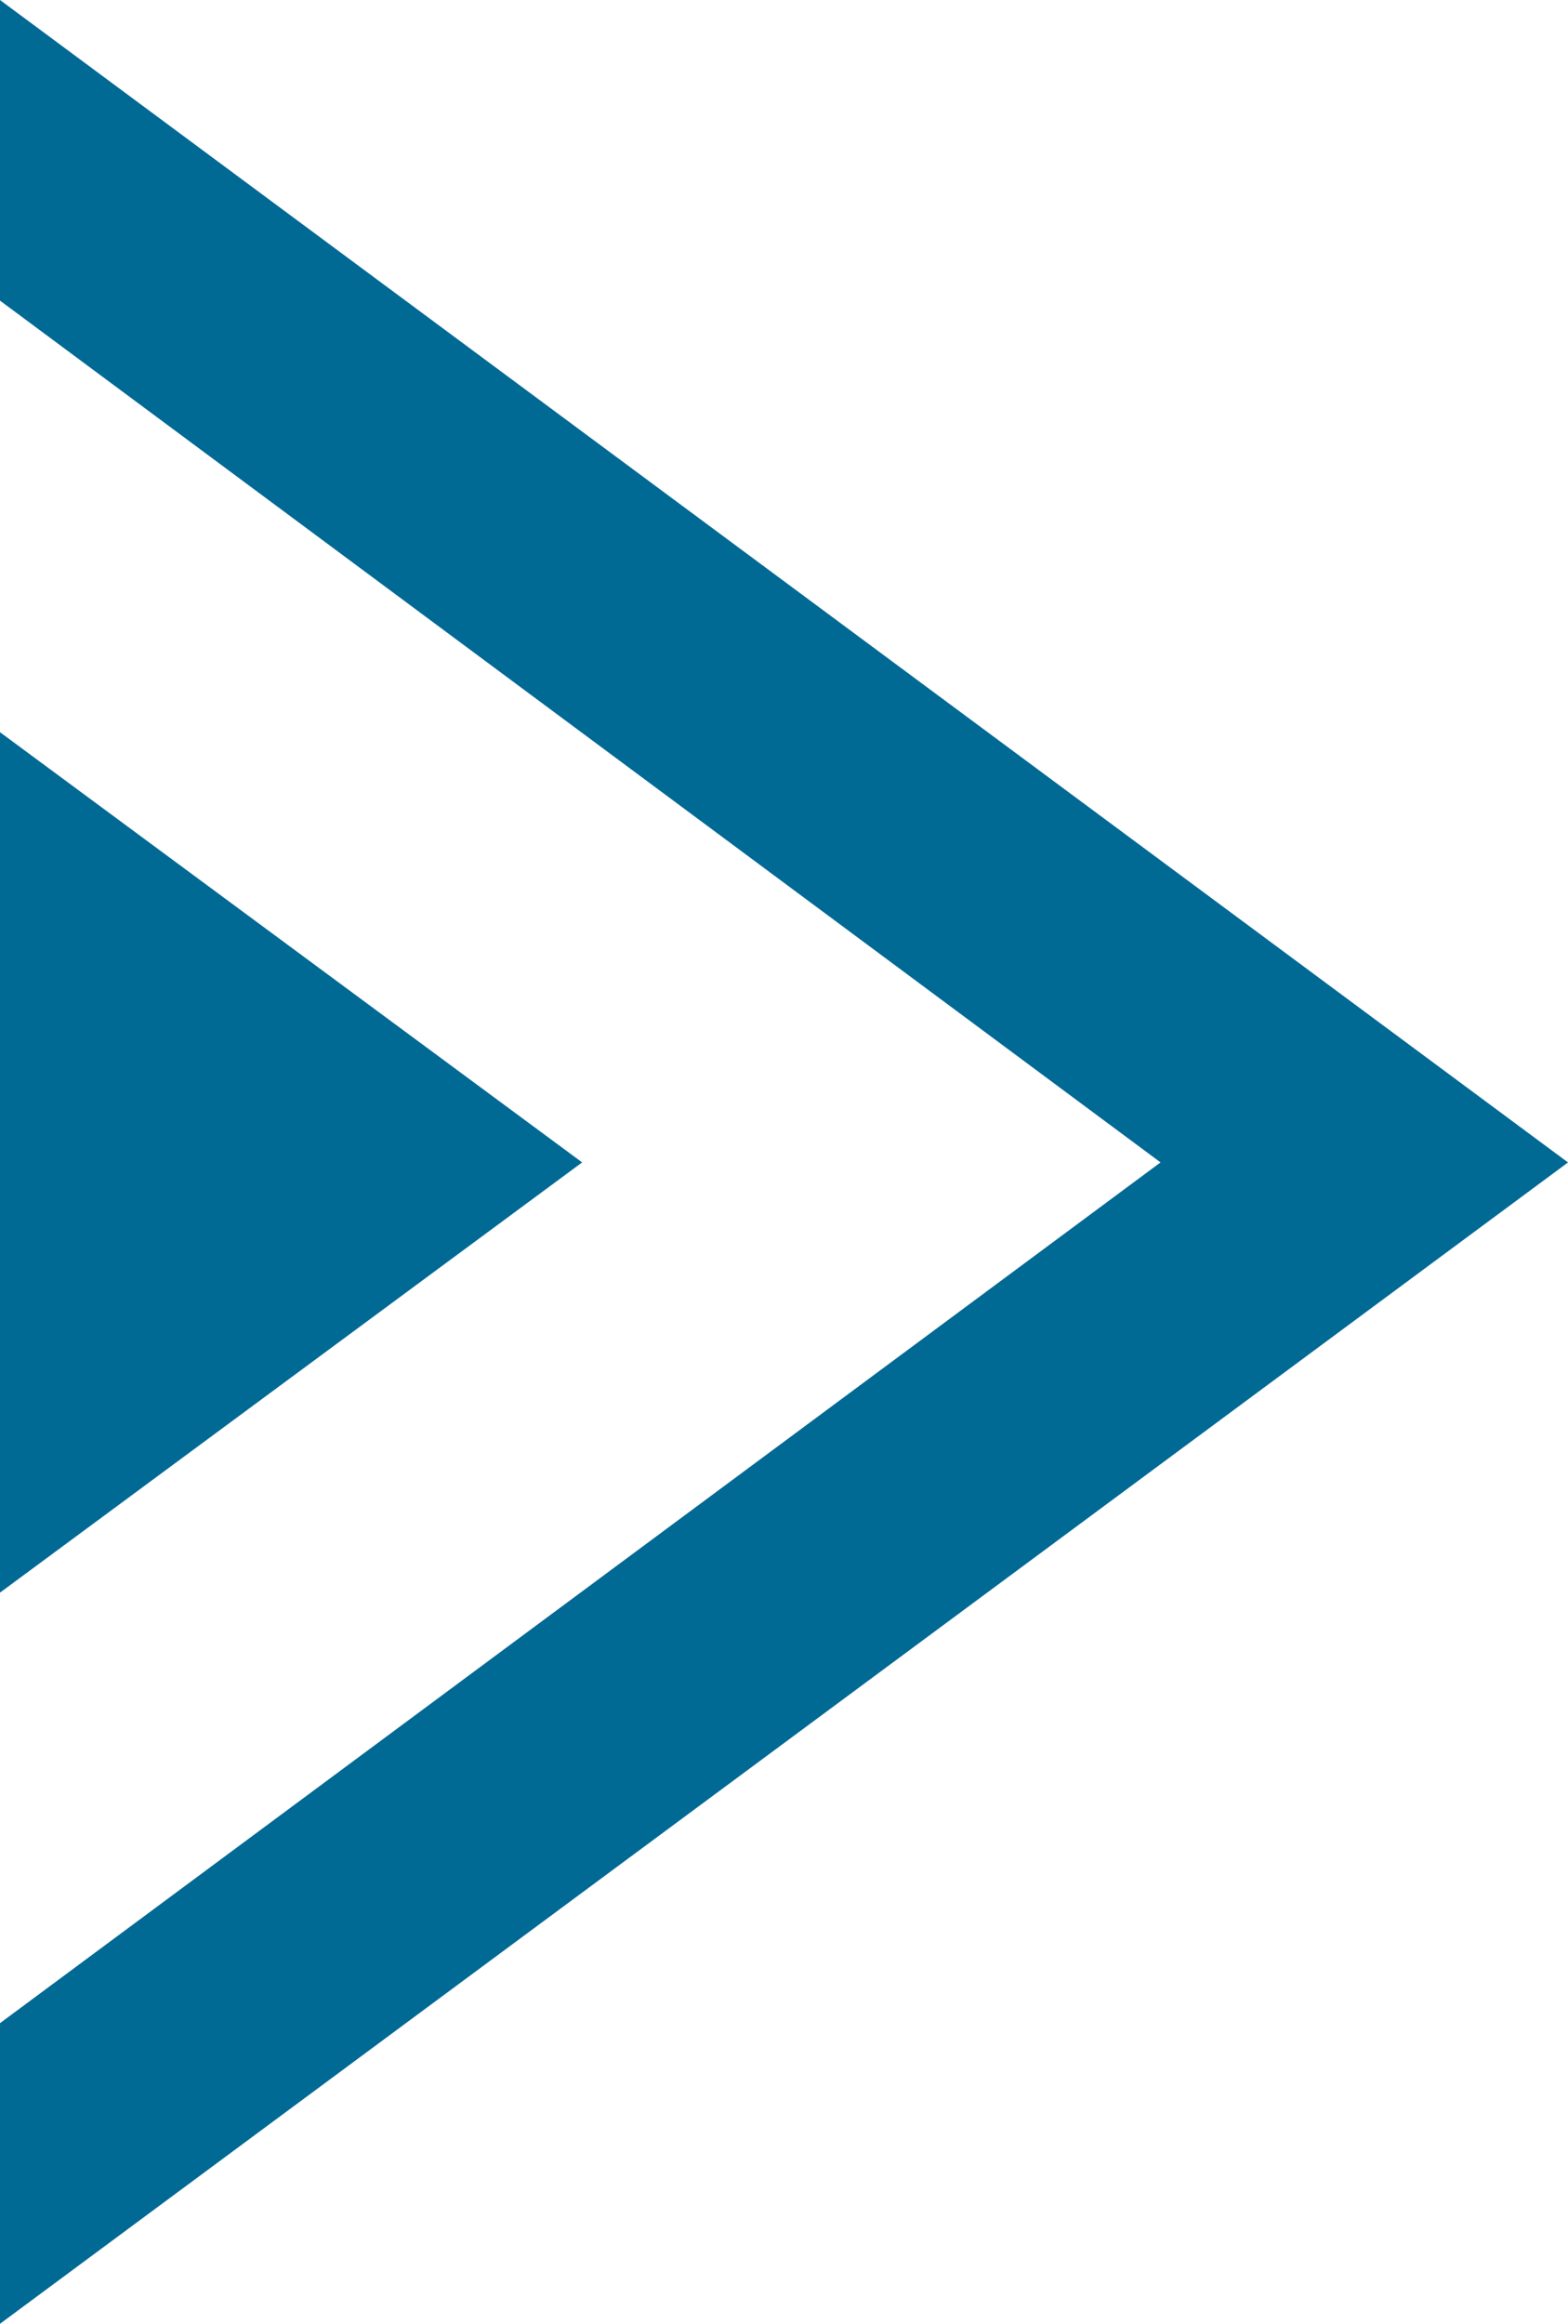
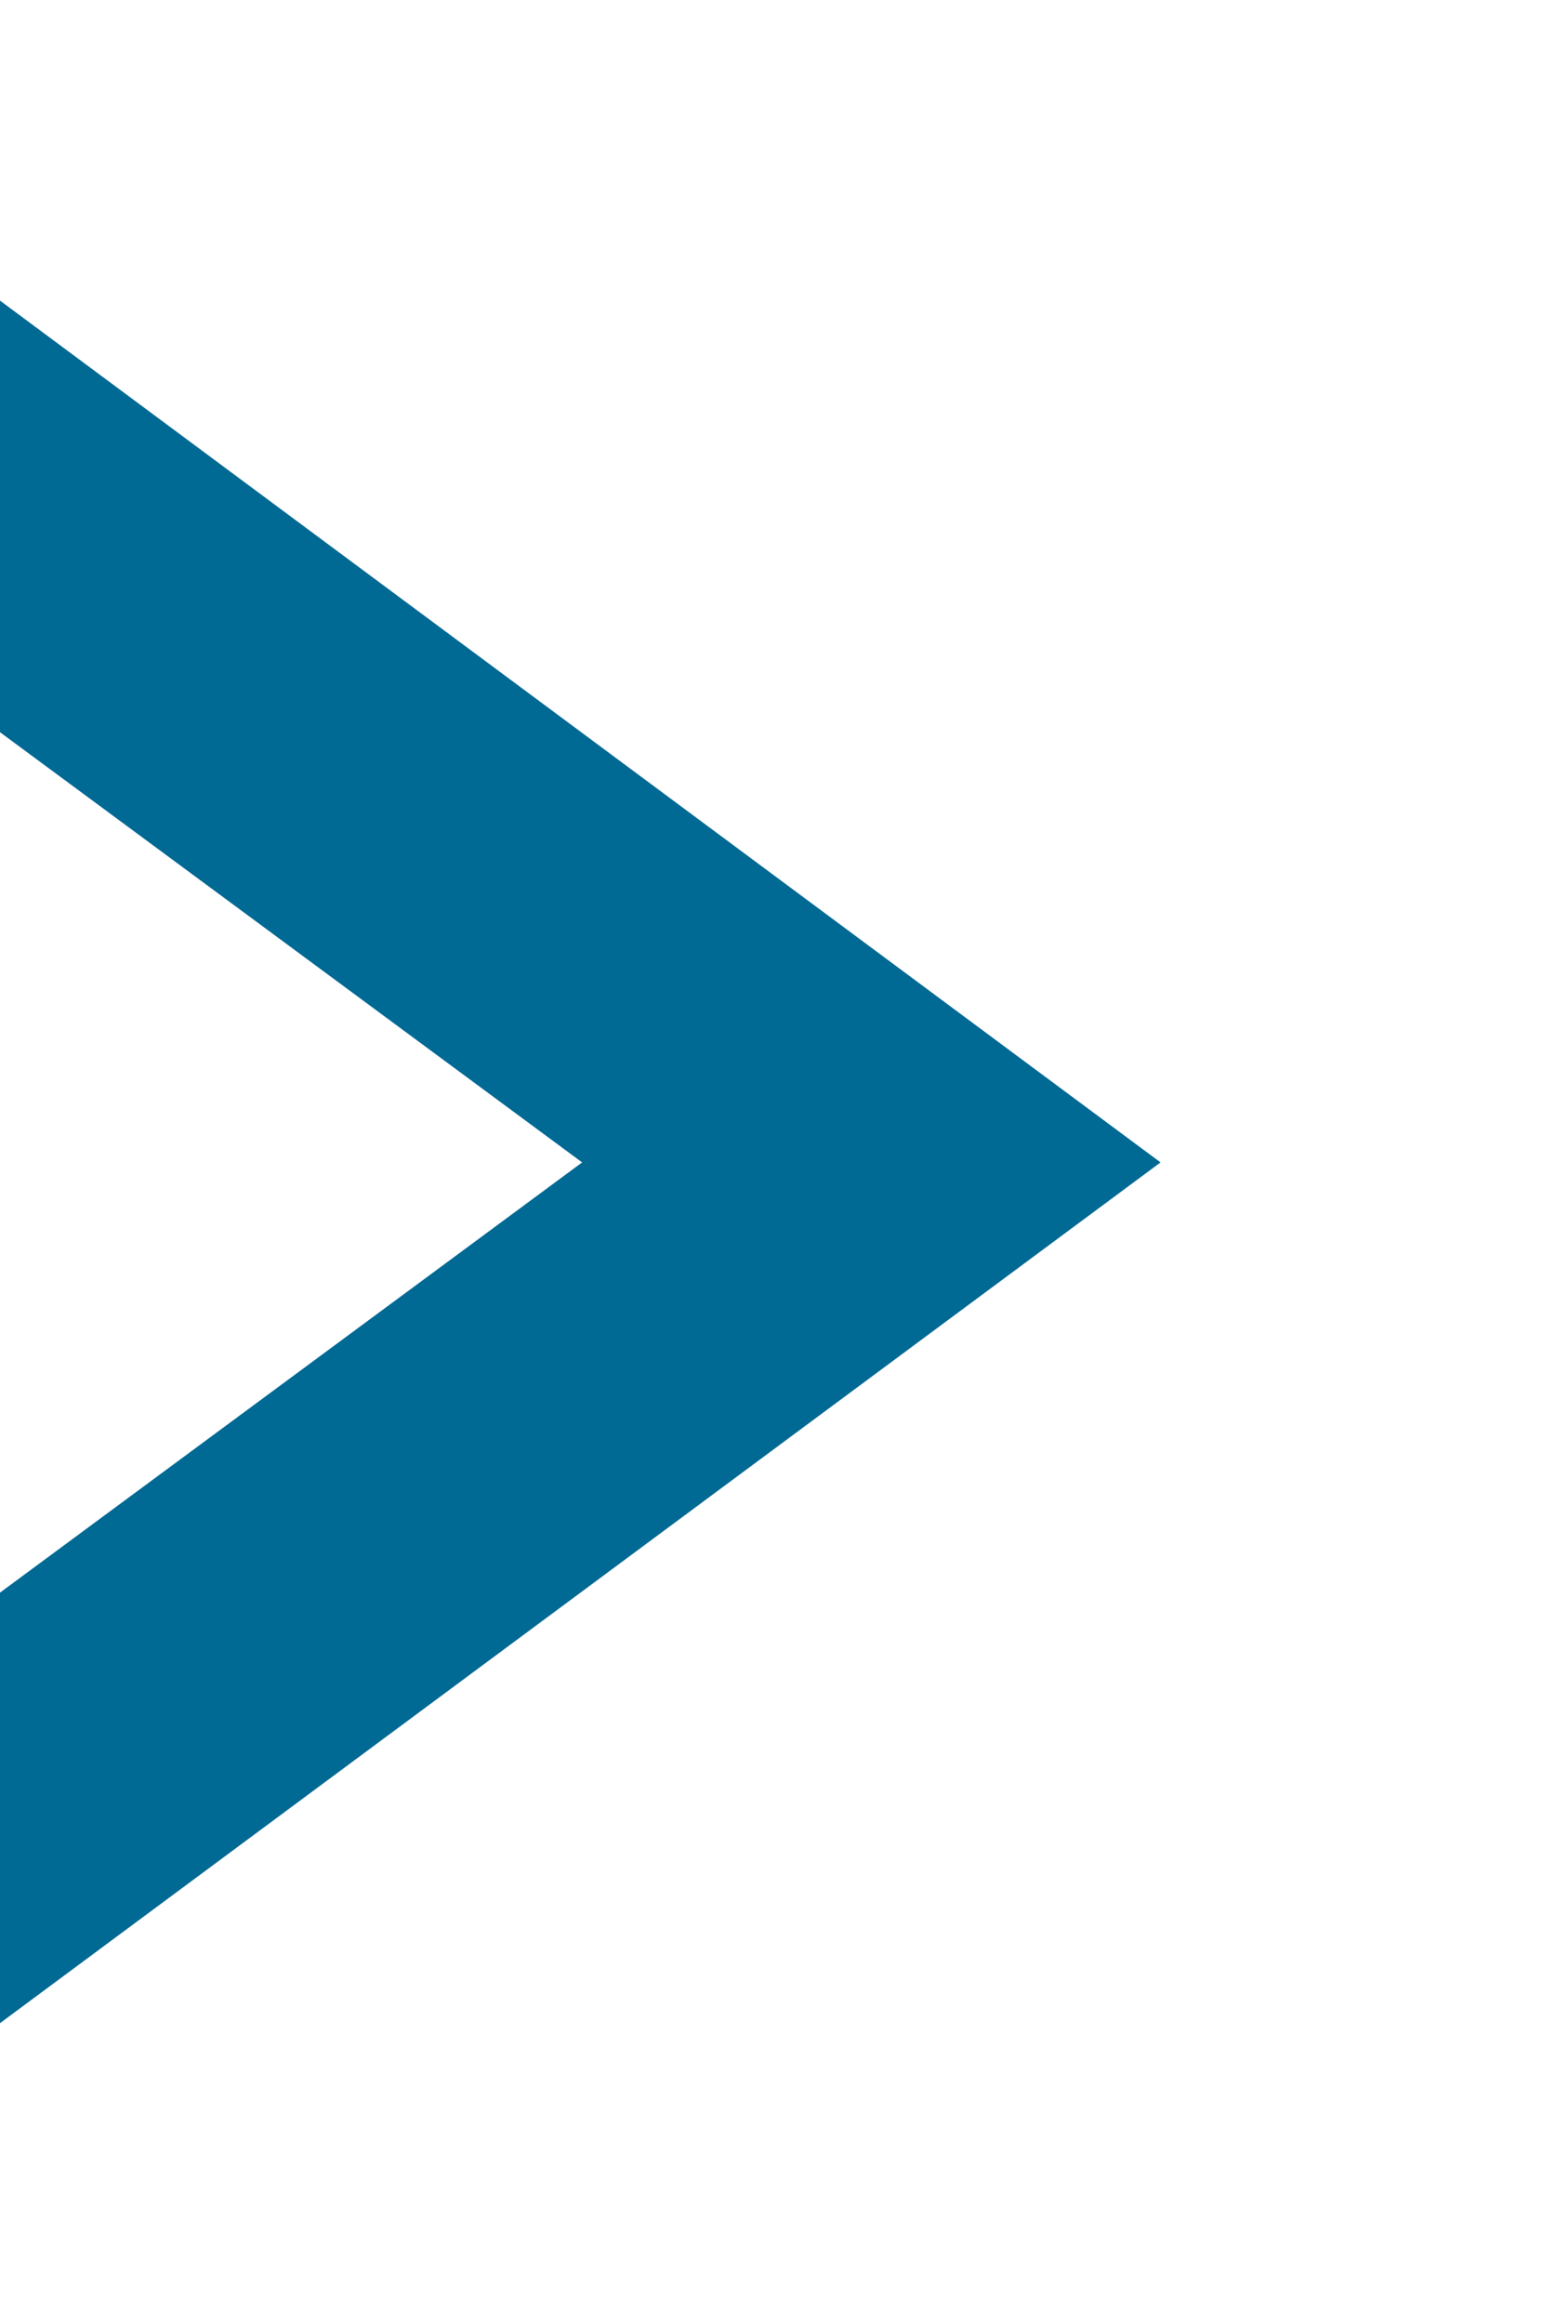
<svg xmlns="http://www.w3.org/2000/svg" width="50" height="74.051" viewBox="0 0 50 74.051">
-   <path id="Path_390" data-name="Path 390" d="M27.52 287.21v-27.419L46.083 273.5zm0 23.3v-9.58l37.007-27.43-37.007-27.463v-9.58l50 37.044z" transform="translate(-27.52 -236.457)" fill="#006994" />
+   <path id="Path_390" data-name="Path 390" d="M27.52 287.21v-27.419L46.083 273.5zm0 23.3v-9.58l37.007-27.43-37.007-27.463v-9.58z" transform="translate(-27.52 -236.457)" fill="#006994" />
</svg>